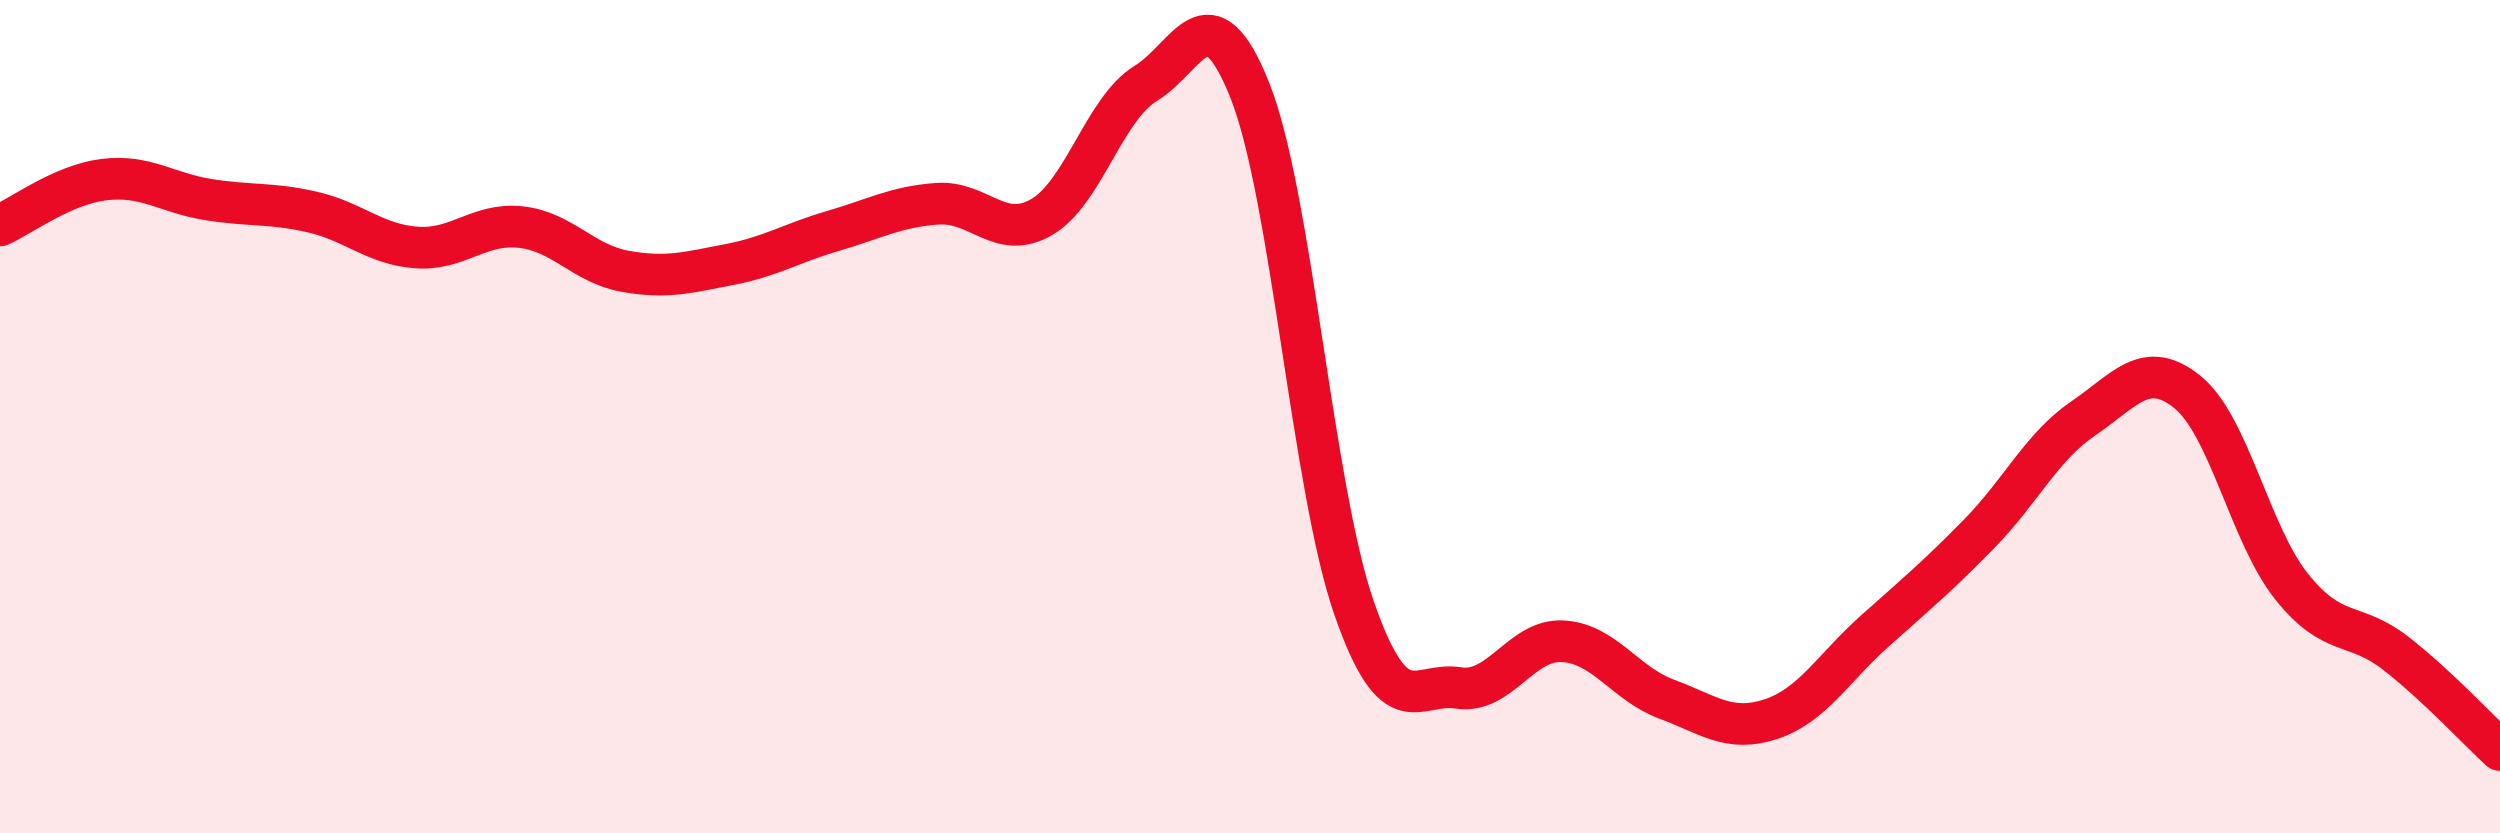
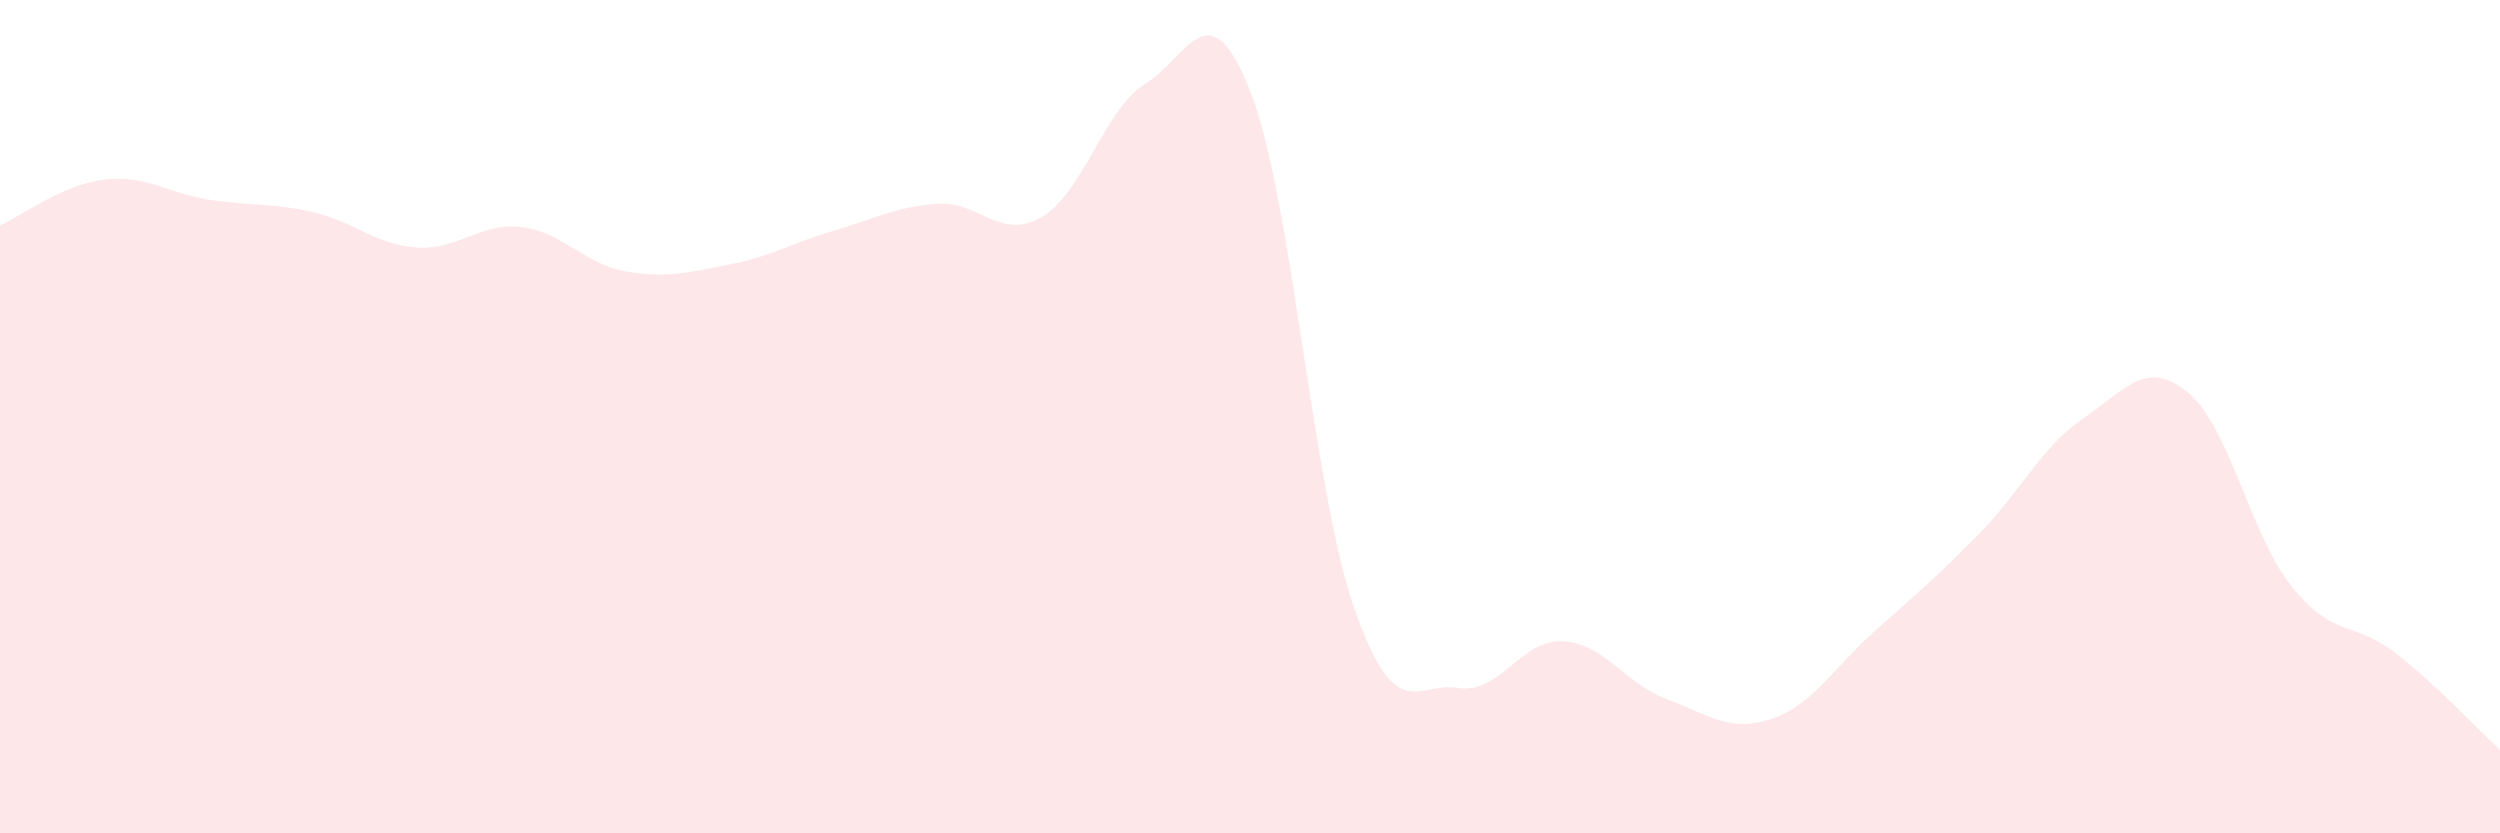
<svg xmlns="http://www.w3.org/2000/svg" width="60" height="20" viewBox="0 0 60 20">
  <path d="M 0,5.41 C 0.5,5.19 1.5,4.43 2.5,4.31 C 3.5,4.19 4,4.63 5,4.79 C 6,4.95 6.5,4.86 7.5,5.09 C 8.5,5.32 9,5.87 10,5.94 C 11,6.01 11.5,5.34 12.5,5.45 C 13.5,5.56 14,6.33 15,6.51 C 16,6.69 16.5,6.54 17.5,6.35 C 18.5,6.16 19,5.83 20,5.54 C 21,5.25 21.5,4.96 22.5,4.89 C 23.5,4.82 24,5.79 25,5.21 C 26,4.63 26.5,2.61 27.5,2 C 28.5,1.39 29,-0.34 30,2.18 C 31,4.7 31.5,11.73 32.5,14.6 C 33.5,17.47 34,16.35 35,16.51 C 36,16.67 36.5,15.34 37.5,15.39 C 38.5,15.44 39,16.41 40,16.78 C 41,17.15 41.5,17.59 42.5,17.26 C 43.5,16.93 44,16.03 45,15.14 C 46,14.25 46.5,13.83 47.5,12.81 C 48.5,11.79 49,10.72 50,10.04 C 51,9.36 51.5,8.6 52.5,9.41 C 53.5,10.22 54,12.83 55,14.08 C 56,15.33 56.5,14.9 57.5,15.68 C 58.5,16.46 59.5,17.54 60,18L60 20L0 20Z" fill="#EB0A25" opacity="0.1" stroke-linecap="round" stroke-linejoin="round" />
-   <path d="M 0,5.41 C 0.5,5.19 1.5,4.43 2.5,4.31 C 3.5,4.19 4,4.63 5,4.79 C 6,4.95 6.5,4.86 7.5,5.09 C 8.5,5.32 9,5.87 10,5.94 C 11,6.01 11.5,5.34 12.5,5.45 C 13.5,5.56 14,6.33 15,6.51 C 16,6.69 16.5,6.54 17.5,6.35 C 18.5,6.16 19,5.83 20,5.54 C 21,5.25 21.5,4.96 22.5,4.89 C 23.5,4.82 24,5.79 25,5.21 C 26,4.63 26.5,2.61 27.5,2 C 28.5,1.39 29,-0.34 30,2.18 C 31,4.7 31.5,11.73 32.5,14.6 C 33.5,17.47 34,16.35 35,16.51 C 36,16.67 36.5,15.34 37.5,15.39 C 38.5,15.44 39,16.41 40,16.78 C 41,17.15 41.5,17.59 42.5,17.26 C 43.5,16.93 44,16.03 45,15.14 C 46,14.25 46.5,13.83 47.5,12.81 C 48.5,11.79 49,10.72 50,10.04 C 51,9.36 51.5,8.6 52.5,9.41 C 53.5,10.22 54,12.83 55,14.08 C 56,15.33 56.5,14.9 57.5,15.68 C 58.5,16.46 59.5,17.54 60,18" stroke="#EB0A25" stroke-width="1" fill="none" stroke-linecap="round" stroke-linejoin="round" />
</svg>